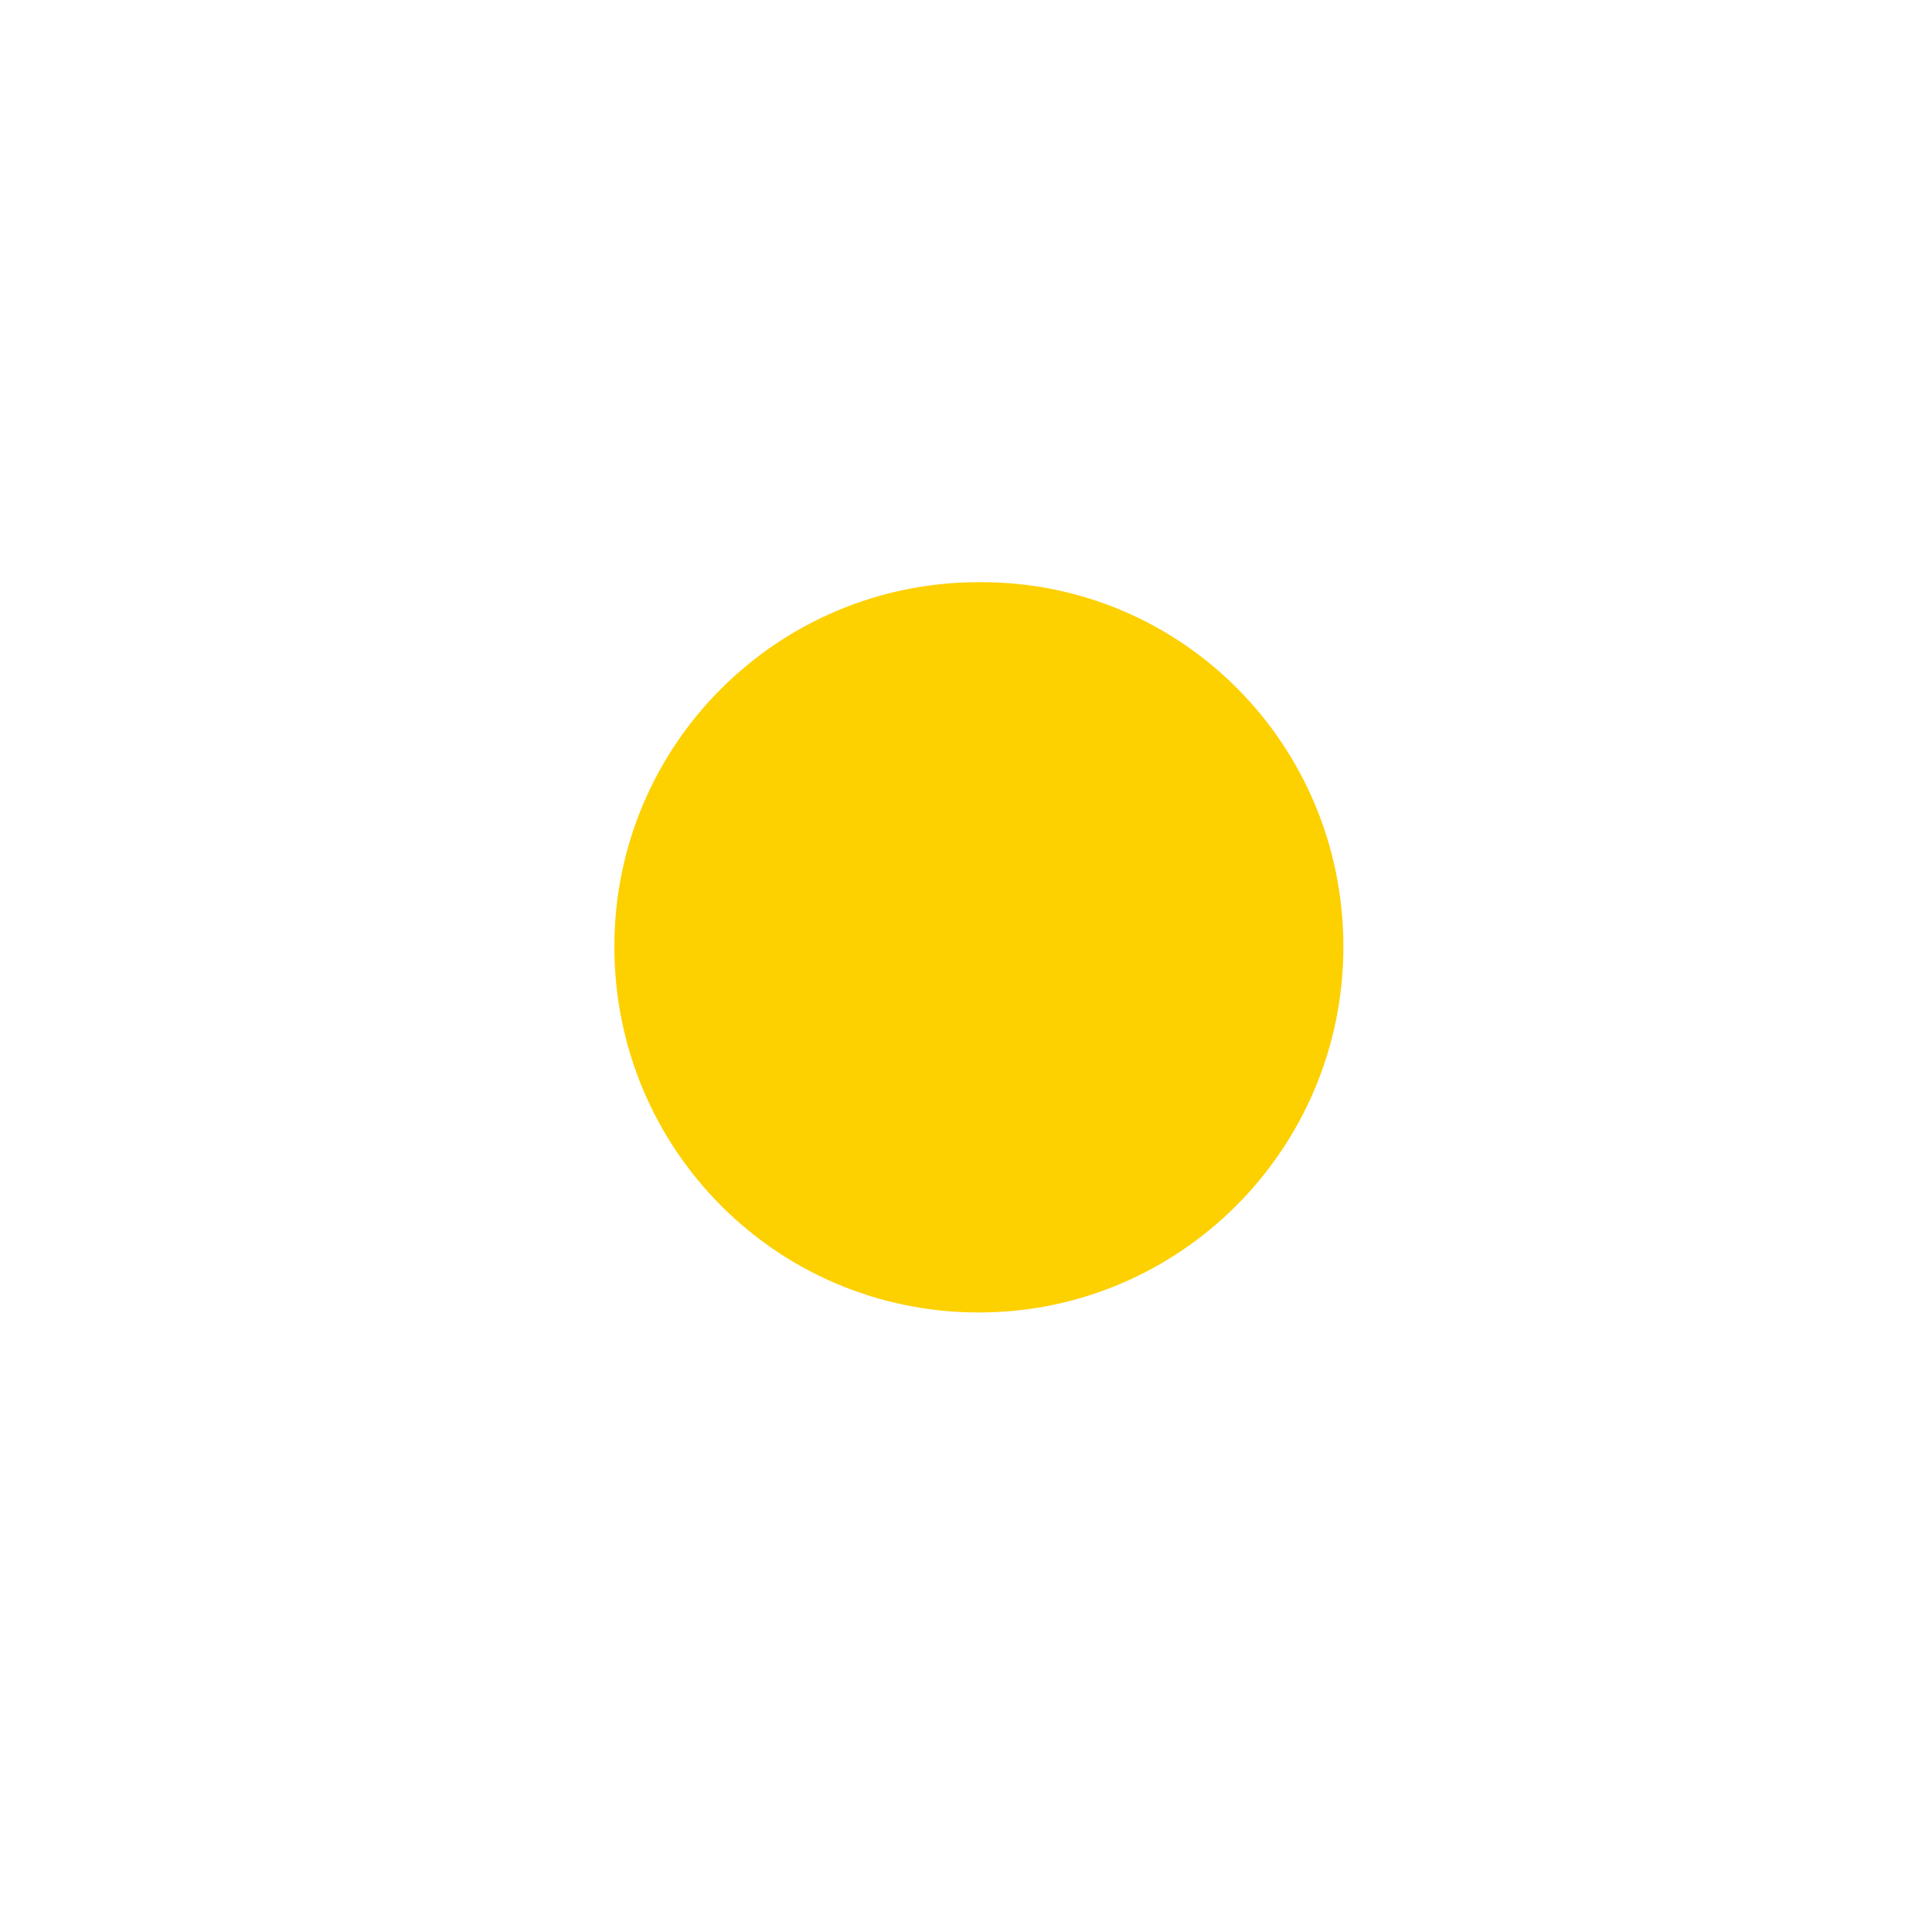
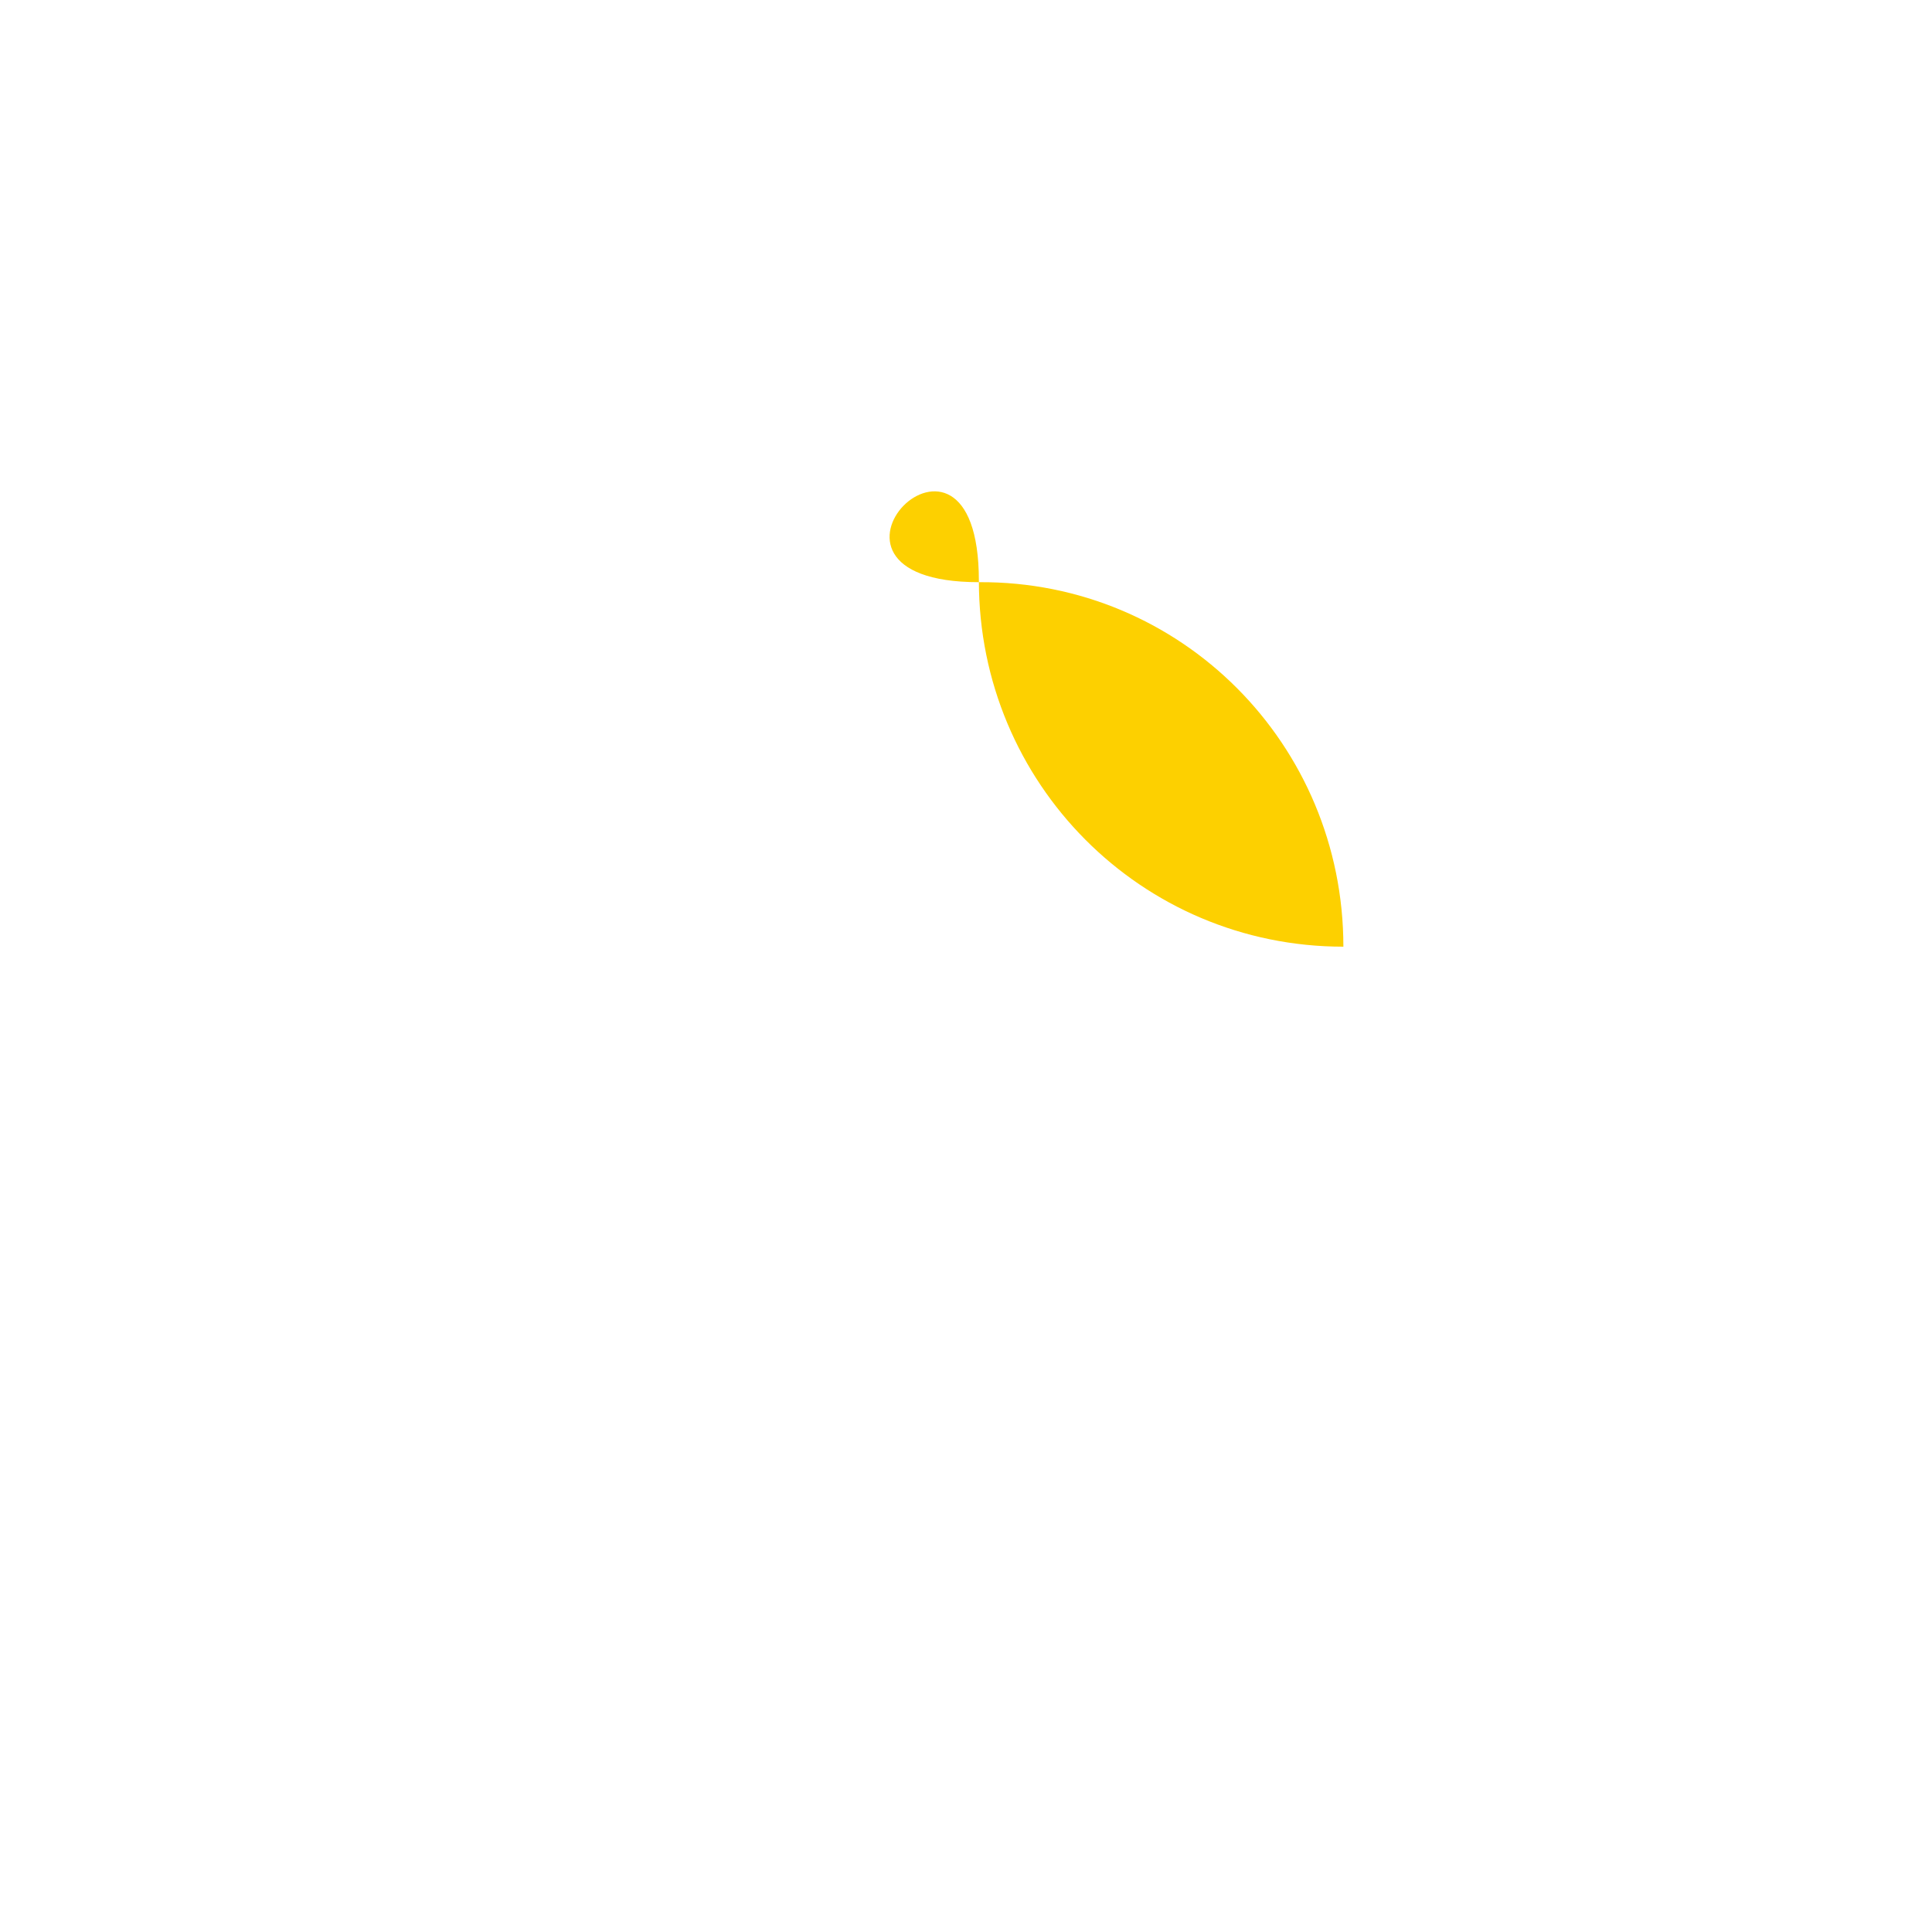
<svg xmlns="http://www.w3.org/2000/svg" version="1.1" id="レイヤー_1" x="0px" y="0px" viewBox="0 0 15 15" style="enable-background:new 0 0 15 15;" xml:space="preserve">
  <style type="text/css">
	.st0{fill:#FDD000;}
</style>
-   <path class="st0" d="M10.43,7.35c0,1.57-1.27,2.84-2.83,2.84c-1.57,0-2.83-1.27-2.83-2.84S6.04,4.52,7.6,4.52  C9.17,4.51,10.43,5.78,10.43,7.35z" />
+   <path class="st0" d="M10.43,7.35c-1.57,0-2.83-1.27-2.83-2.84S6.04,4.52,7.6,4.52  C9.17,4.51,10.43,5.78,10.43,7.35z" />
</svg>